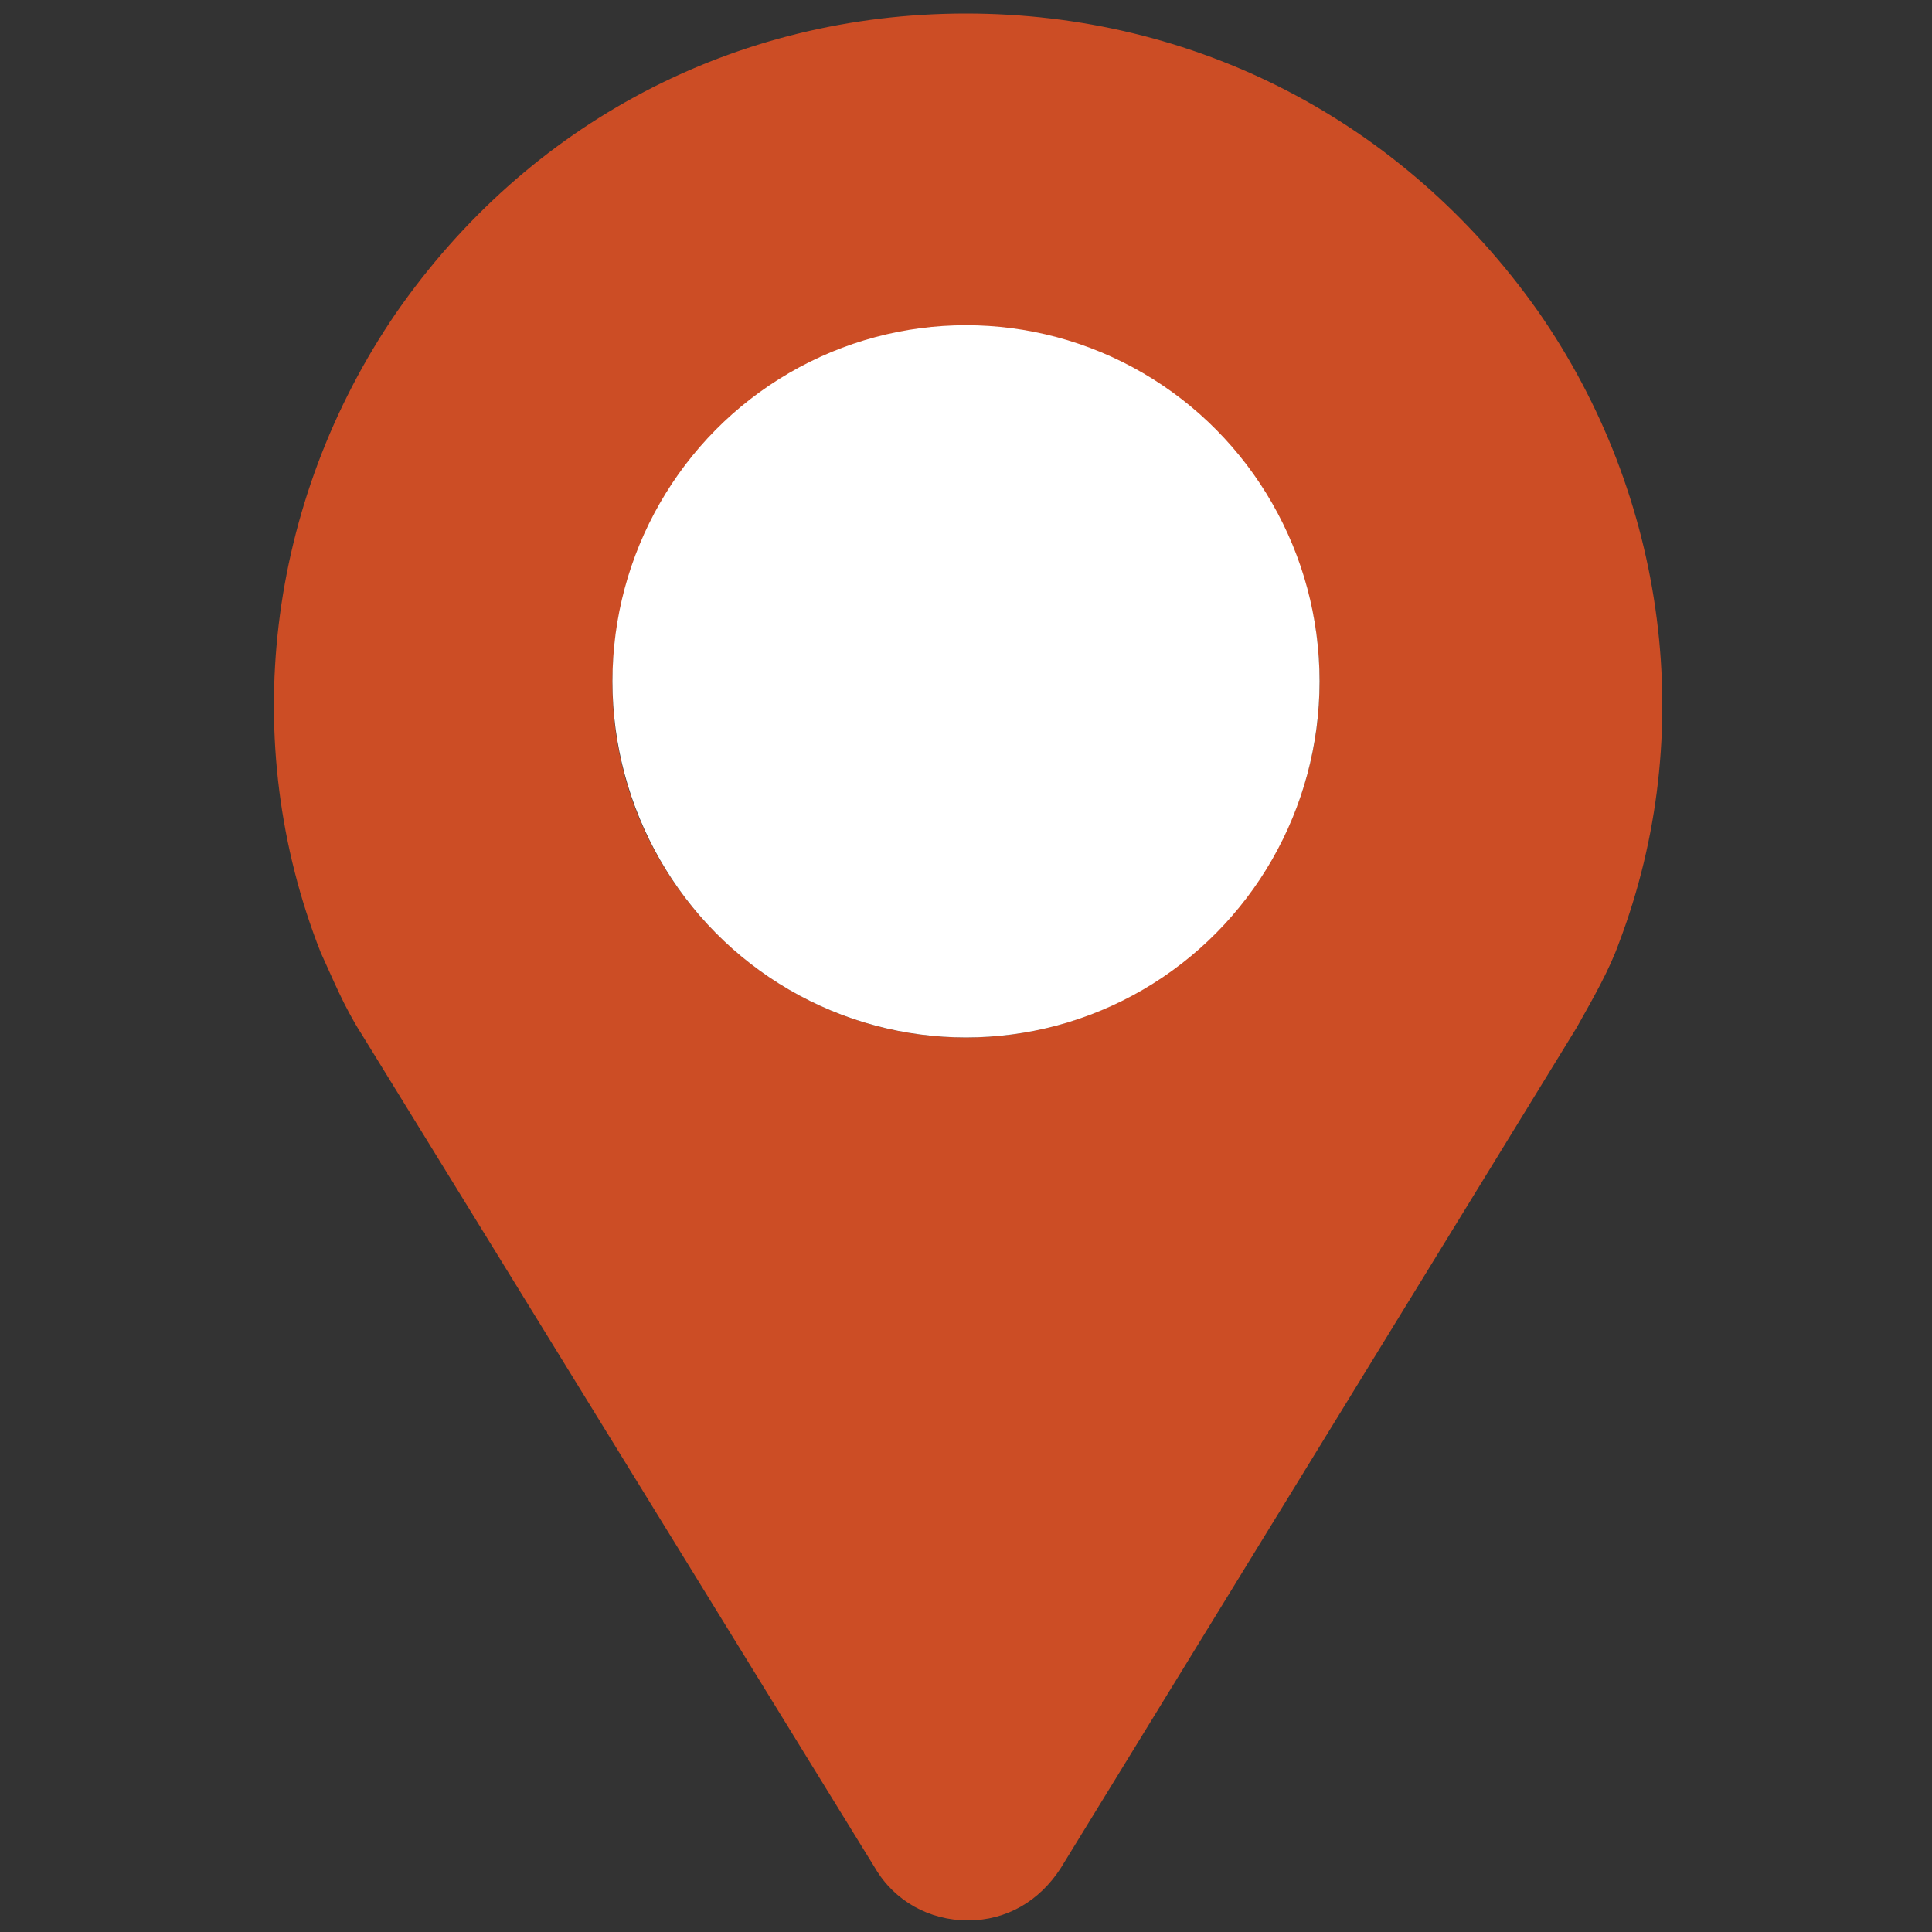
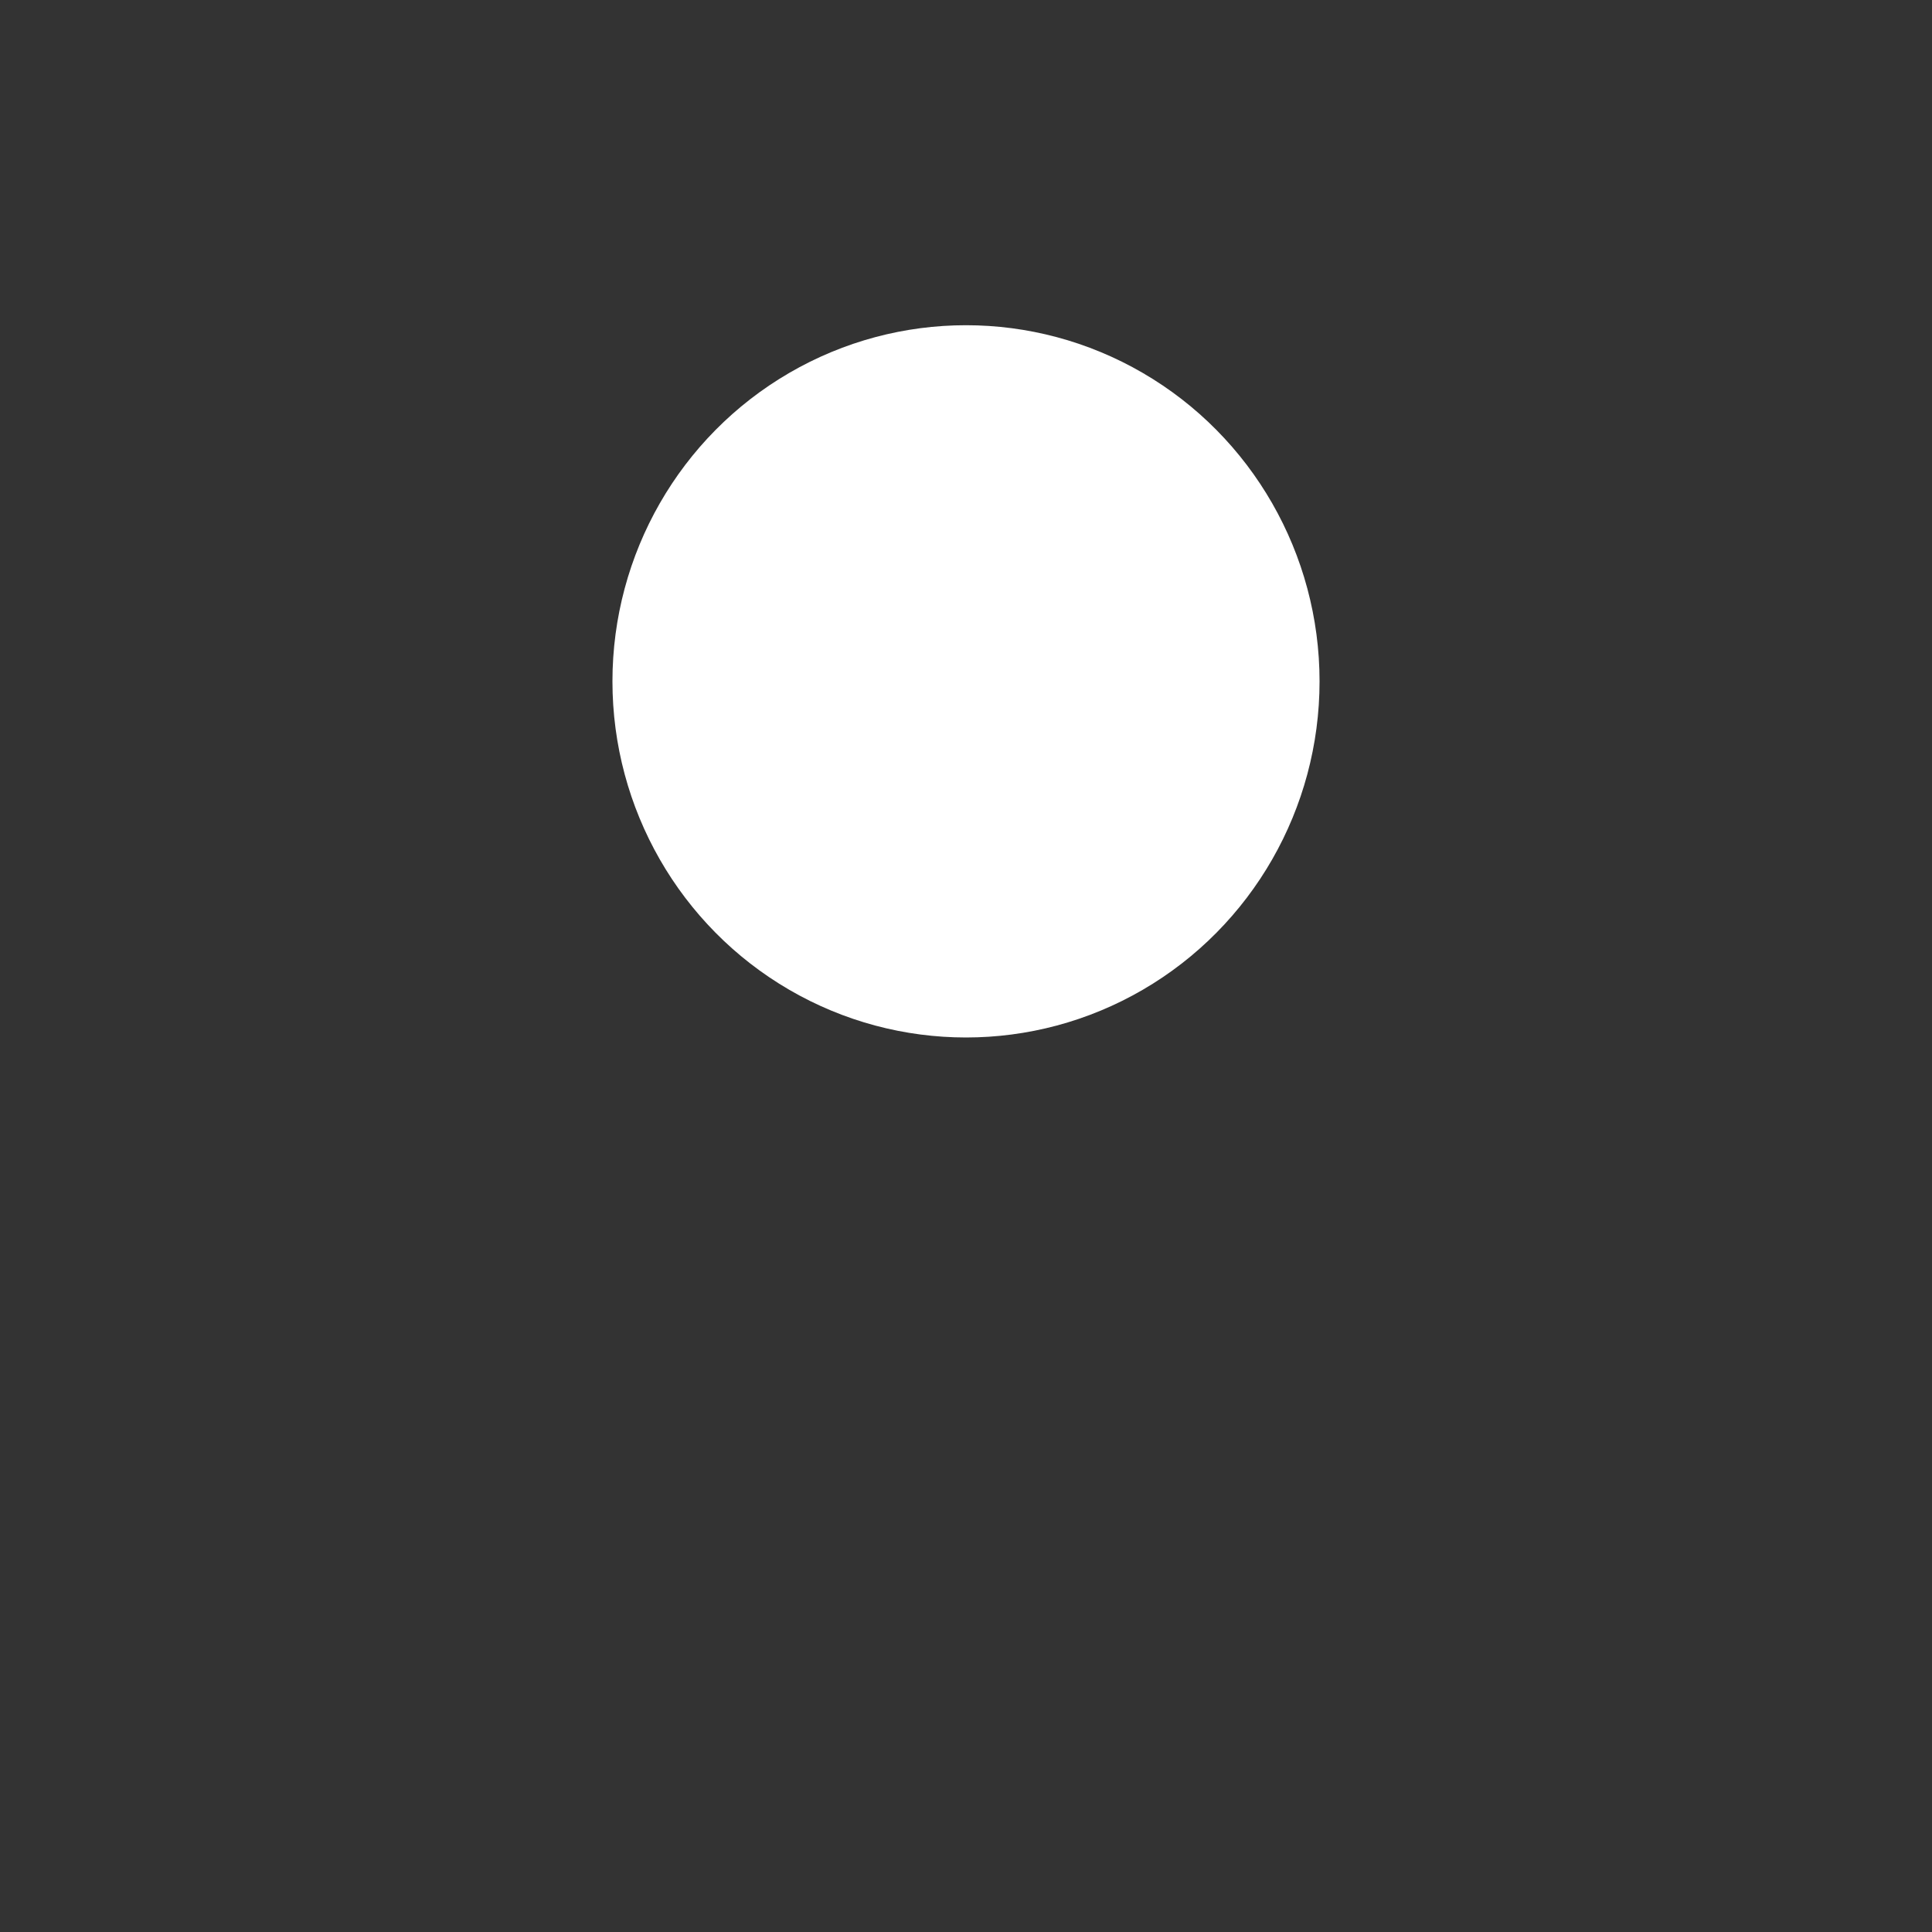
<svg xmlns="http://www.w3.org/2000/svg" version="1.1" id="Calque_1" x="0px" y="0px" viewBox="0 0 1200 1200" style="enable-background:new 0 0 1200 1200;" xml:space="preserve">
  <rect x="0" y="0" width="1200" height="1200" fill="#333333" stroke="none" />
  <style type="text/css">
	.st0{fill:#CC4D25;}
	.st1{fill:#FFFFFF;}
</style>
-   <path class="st0" d="M955.2,193.2C871.2,74.4,741.6,8.4,600,8.4c-144,0-272.4,68.4-354,186c-80.4,117.6-98.4,266.4-46.8,397.2  c7.2,15.6,14.4,33.6,25.2,50.4l319.2,518.4c12,20.4,33.6,32.4,57.6,32.4s44.4-12,57.6-32.4l320.4-522c10.8-19.2,20.4-36,26.4-52.8  C1054.8,456,1035.6,308.4,955.2,193.2L955.2,193.2z M600,644.4c-121.2,0-219.6-99.6-219.6-219.6c0-120,98.4-220.8,219.6-220.8  s219.6,99.6,219.6,219.6S721.2,644.4,600,644.4z" />
  <ellipse class="st1" cx="600" cy="423.2" rx="219.6" ry="221.2" />
</svg>